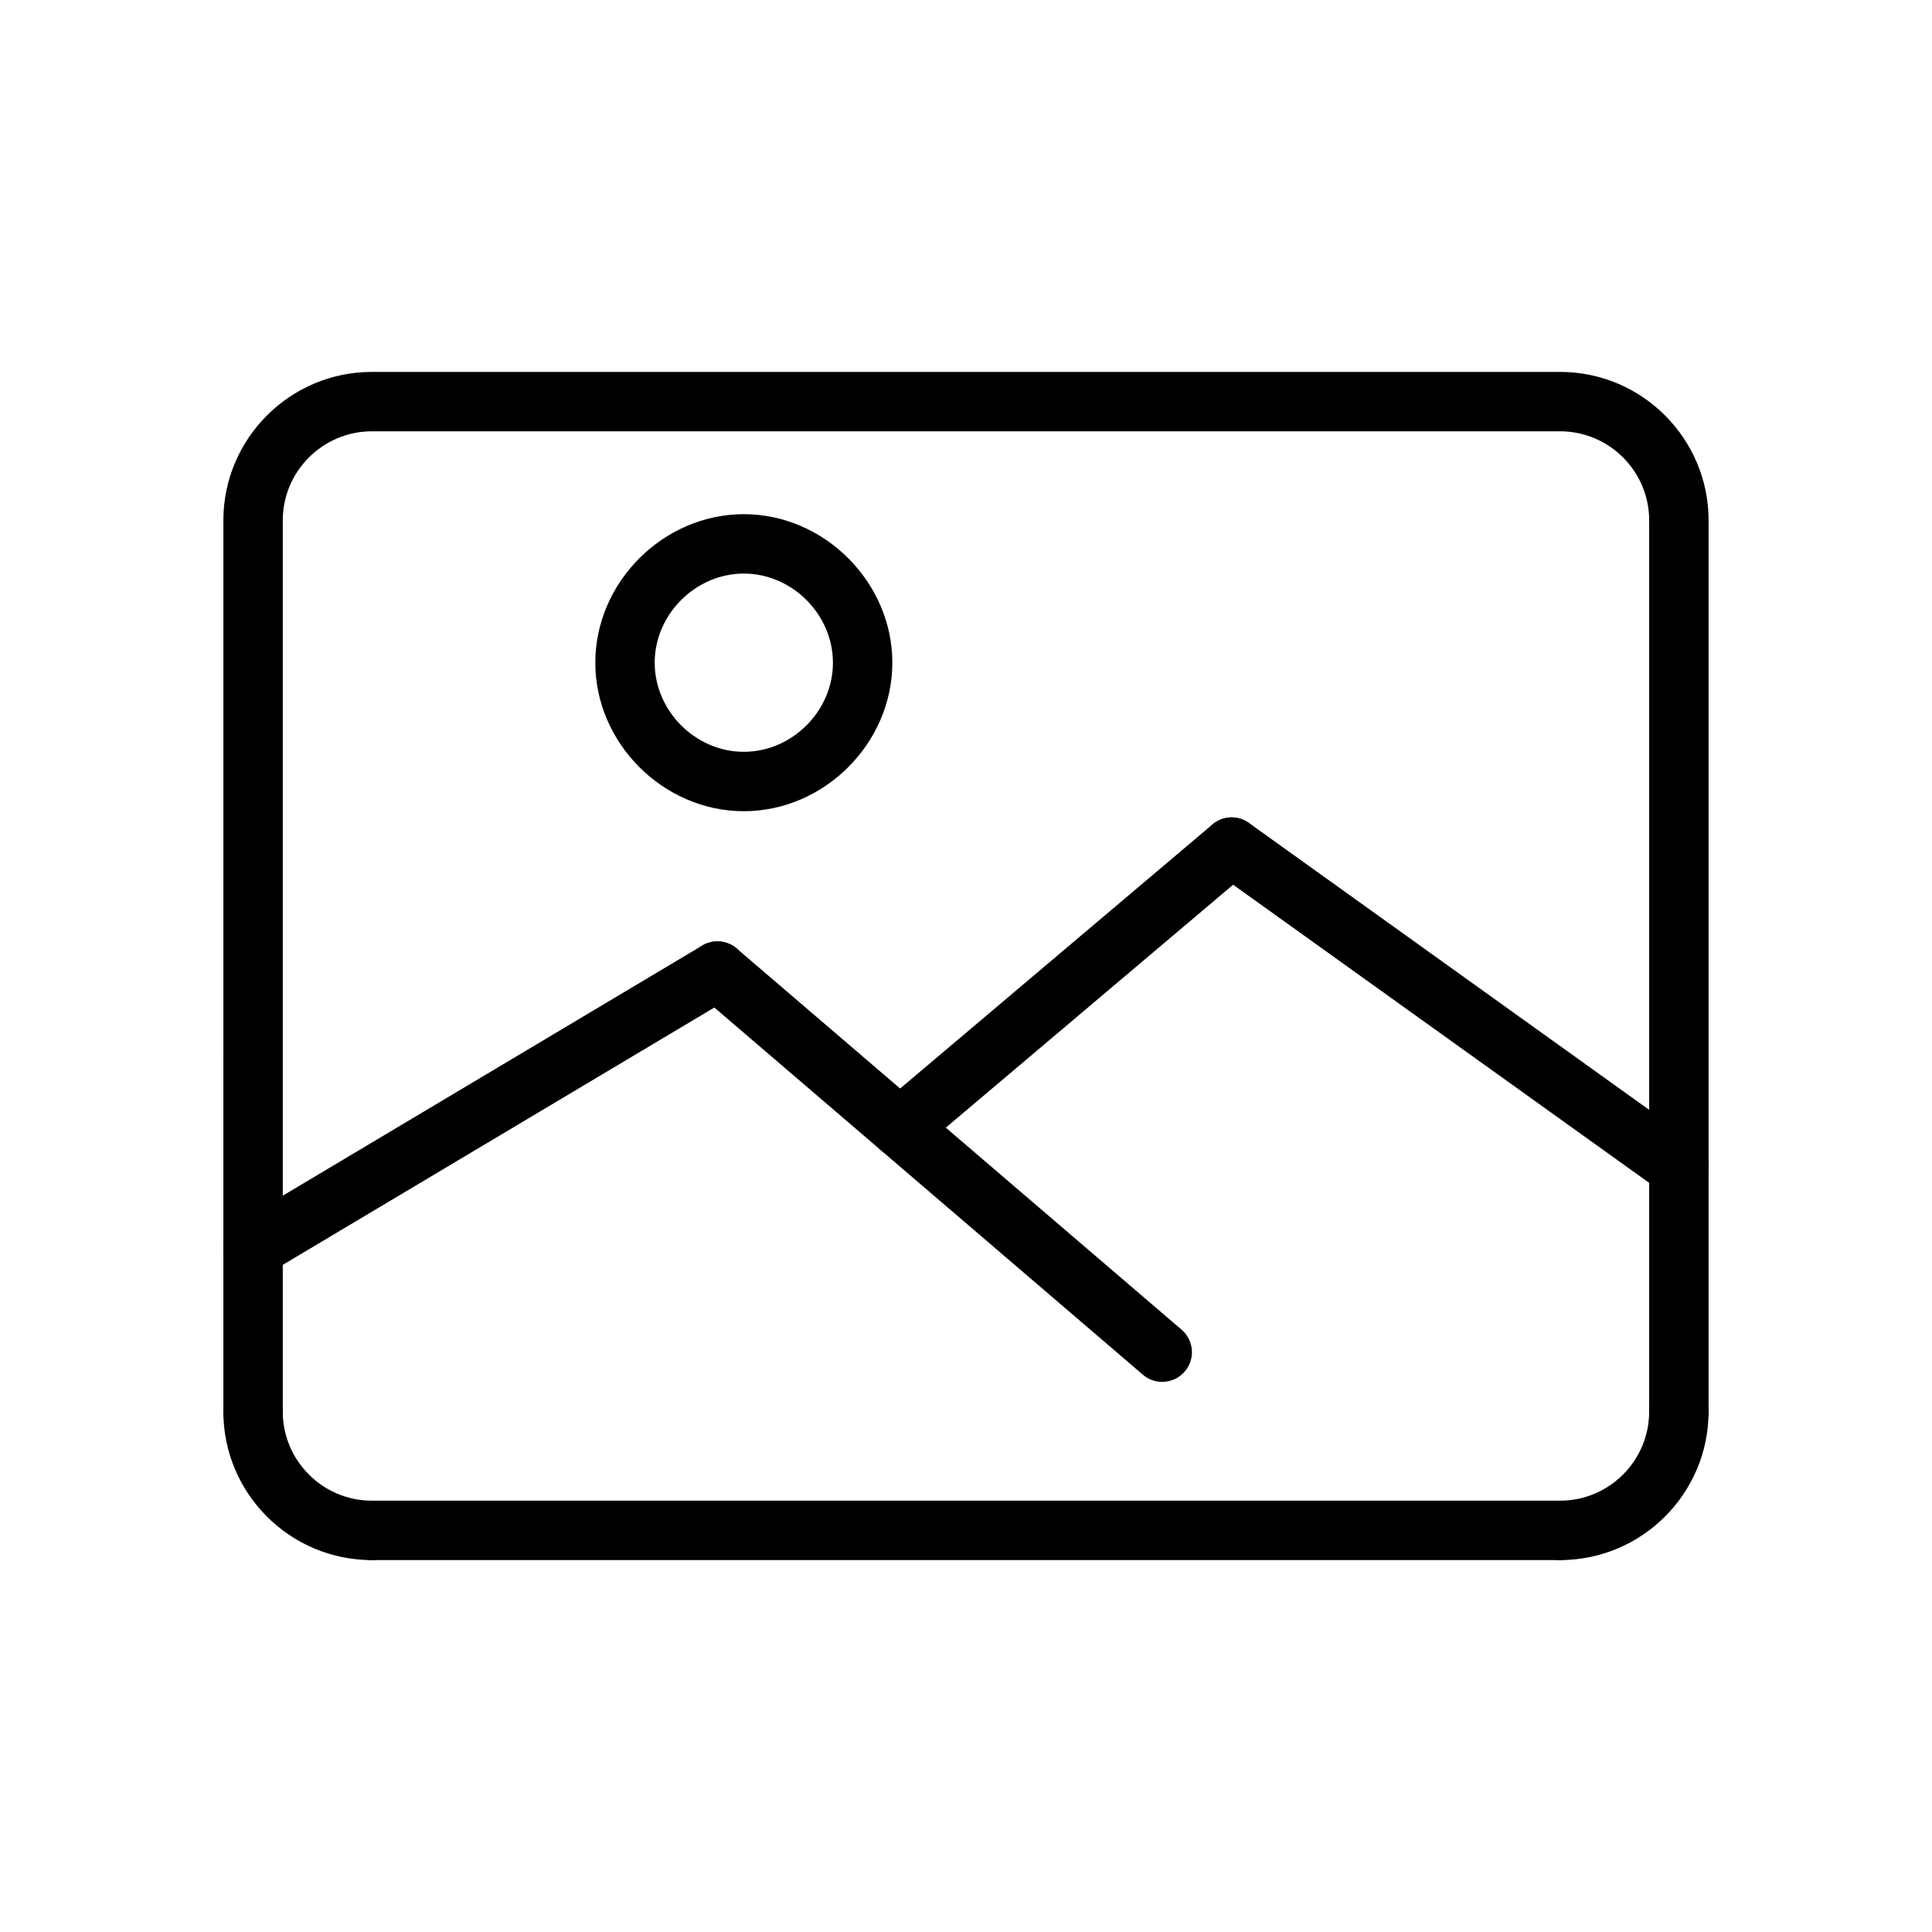
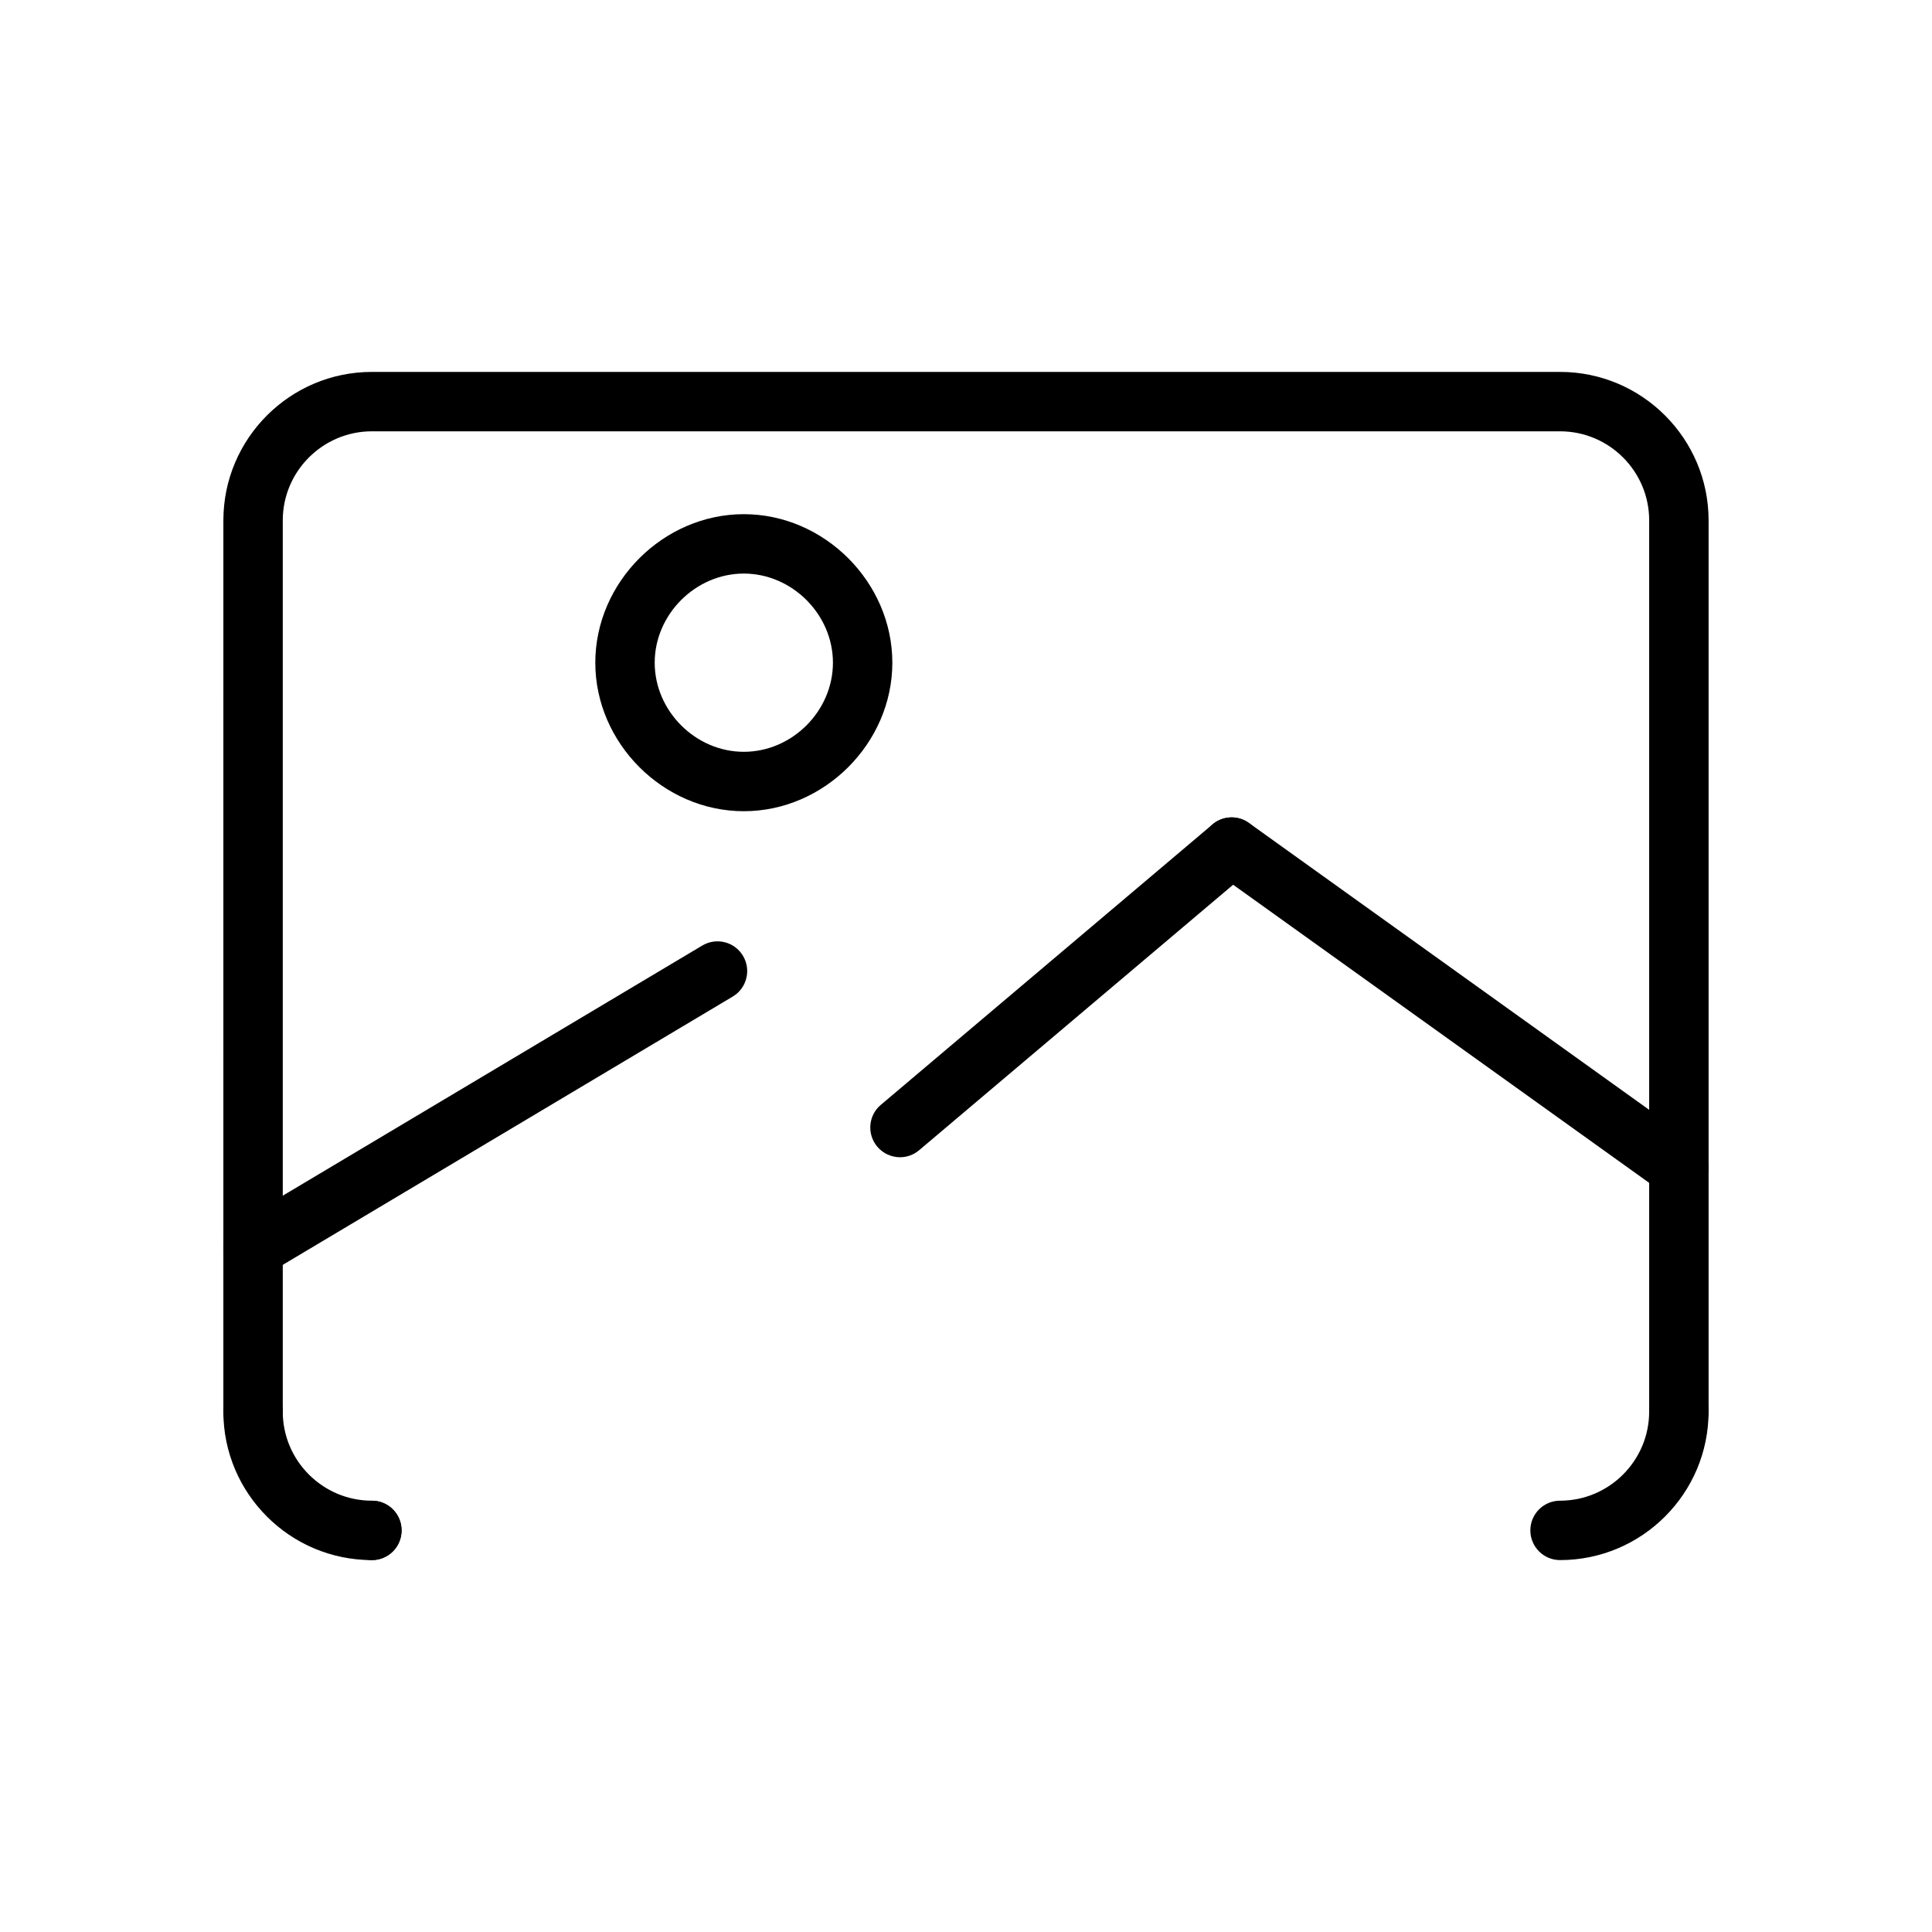
<svg xmlns="http://www.w3.org/2000/svg" fill="#000000" width="800px" height="800px" version="1.1" viewBox="144 144 512 512">
  <g>
    <path d="m588.92 525.95c-4.352 0-7.871-3.519-7.871-7.871v-236.16c0-13.02-10.598-23.617-23.617-23.617h-314.88c-13.012 0-23.617 10.598-23.617 23.617v236.16c0 4.352-3.512 7.871-7.871 7.871-4.352 0-7.871-3.519-7.871-7.871l0.004-236.16c0-21.703 17.656-39.359 39.359-39.359h314.88c21.703 0 39.359 17.656 39.359 39.359v236.16c0 4.356-3.519 7.871-7.875 7.871z" />
    <path d="m341.12 358.98c-21.332 0-39.359-18.027-39.359-39.359 0-21.332 18.027-39.359 39.359-39.359s39.359 18.027 39.359 39.359c0 21.332-18.035 39.359-39.359 39.359zm0-62.977c-12.801 0-23.617 10.816-23.617 23.617 0 12.801 10.816 23.617 23.617 23.617s23.617-10.816 23.617-23.617c-0.004-12.801-10.828-23.617-23.617-23.617z" />
    <path d="m557.43 557.44c-4.352 0-7.871-3.519-7.871-7.871 0-4.352 3.519-7.871 7.871-7.871 13.02 0 23.617-10.598 23.617-23.617 0-4.352 3.519-7.871 7.871-7.871 4.352 0 7.871 3.519 7.871 7.871 0.004 21.703-17.656 39.359-39.359 39.359z" />
-     <path d="m557.43 557.44h-314.88c-4.352 0-7.871-3.519-7.871-7.871 0-4.352 3.519-7.871 7.871-7.871h314.88c4.352 0 7.871 3.519 7.871 7.871 0.004 4.356-3.516 7.871-7.871 7.871z" />
+     <path d="m557.43 557.44h-314.88c-4.352 0-7.871-3.519-7.871-7.871 0-4.352 3.519-7.871 7.871-7.871c4.352 0 7.871 3.519 7.871 7.871 0.004 4.356-3.516 7.871-7.871 7.871z" />
    <path d="m242.55 557.44c-21.703 0-39.359-17.656-39.359-39.359 0-4.352 3.519-7.871 7.871-7.871 4.359 0 7.871 3.519 7.871 7.871 0 13.02 10.605 23.617 23.617 23.617 4.359 0 7.871 3.519 7.871 7.871 0 4.356-3.512 7.871-7.871 7.871z" />
-     <path d="m452 510.21c-1.812 0-3.644-0.621-5.117-1.891l-117.88-101c-3.305-2.824-3.691-7.793-0.859-11.098 2.832-3.305 7.816-3.66 11.098-0.852l117.88 101c3.305 2.816 3.691 7.801 0.859 11.09-1.555 1.816-3.758 2.746-5.981 2.746z" />
    <path d="m588.91 461.3c-1.582 0-3.188-0.488-4.582-1.48l-118.52-84.93c-3.519-2.535-4.336-7.453-1.801-10.988 2.527-3.527 7.438-4.367 10.988-1.801l118.51 84.945c3.527 2.519 4.352 7.438 1.801 10.988-1.531 2.141-3.941 3.266-6.398 3.266z" />
    <path d="m211.07 482.59c-2.684 0-5.297-1.371-6.762-3.84-2.219-3.738-1-8.566 2.738-10.793l123.07-73.383c3.746-2.227 8.566-1 10.793 2.746 2.219 3.731 1 8.566-2.738 10.785l-123.07 73.383c-1.262 0.75-2.66 1.102-4.031 1.102z" />
    <path d="m382.52 450.68c-2.234 0-4.457-0.953-6.023-2.785-2.801-3.32-2.402-8.297 0.922-11.09l87.898-74.32c3.312-2.809 8.297-2.387 11.09 0.938 2.793 3.32 2.402 8.289-0.93 11.082l-87.879 74.301c-1.48 1.254-3.285 1.875-5.078 1.875z" />
  </g>
</svg>